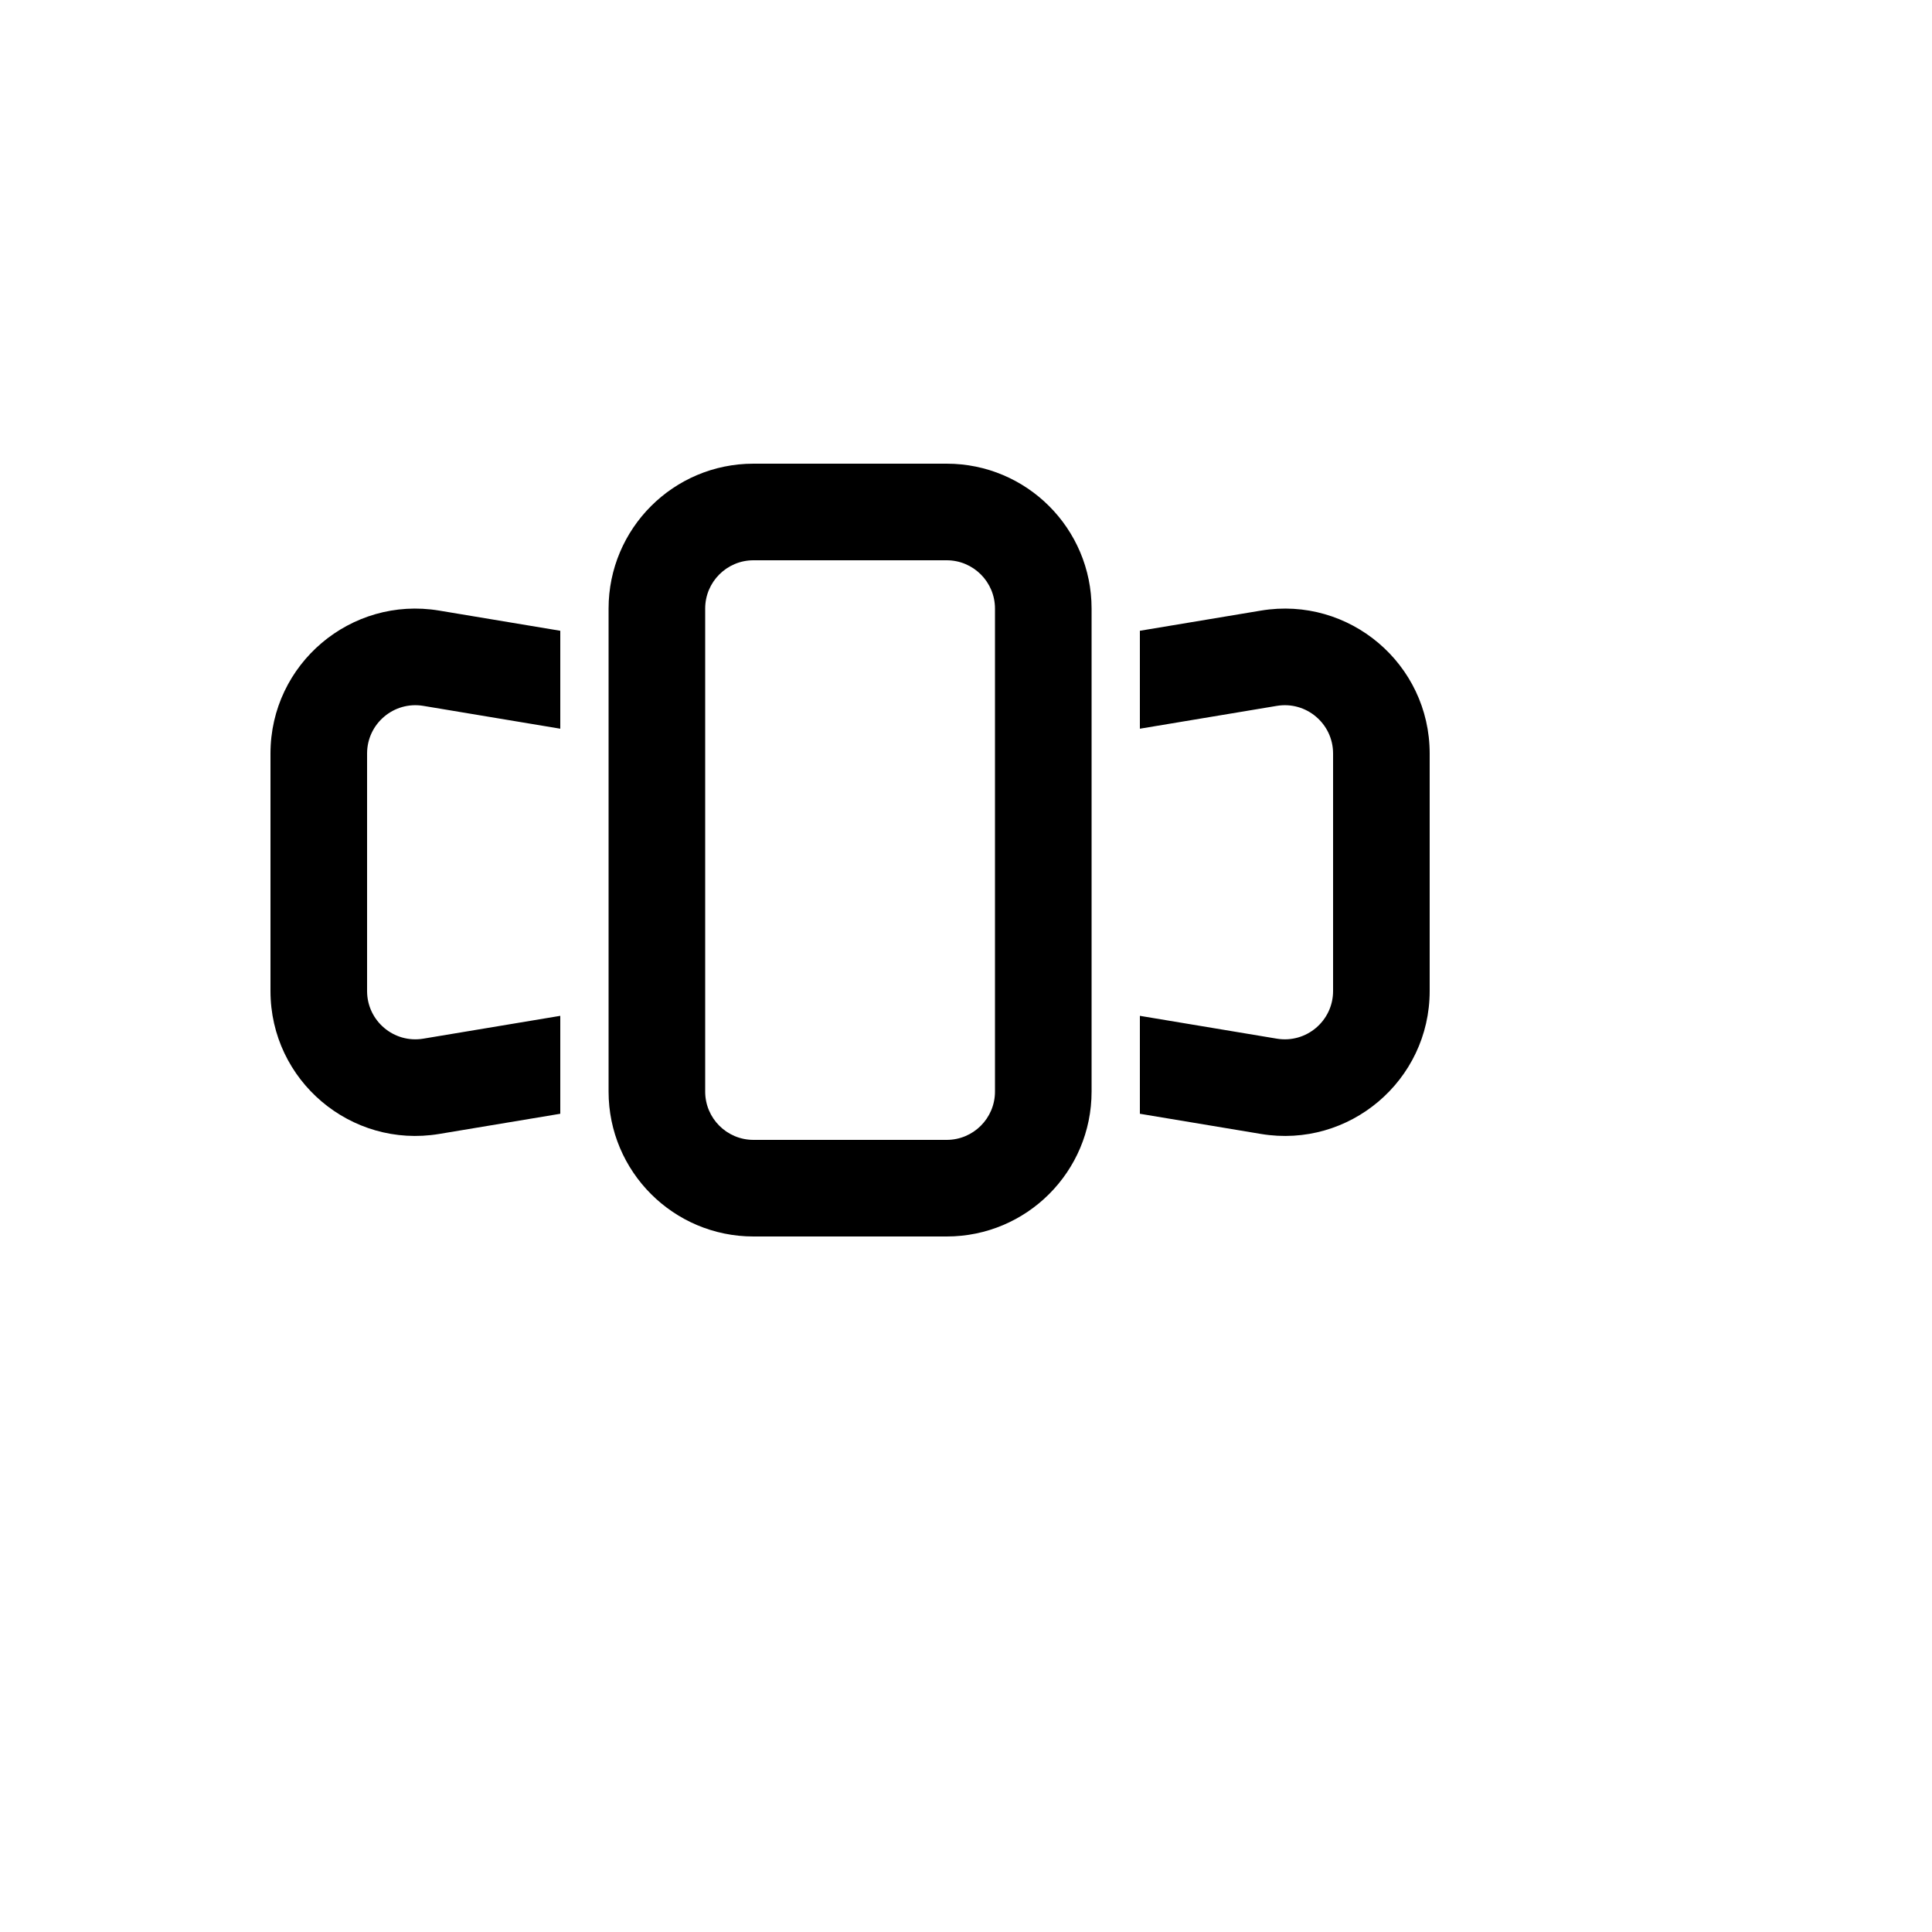
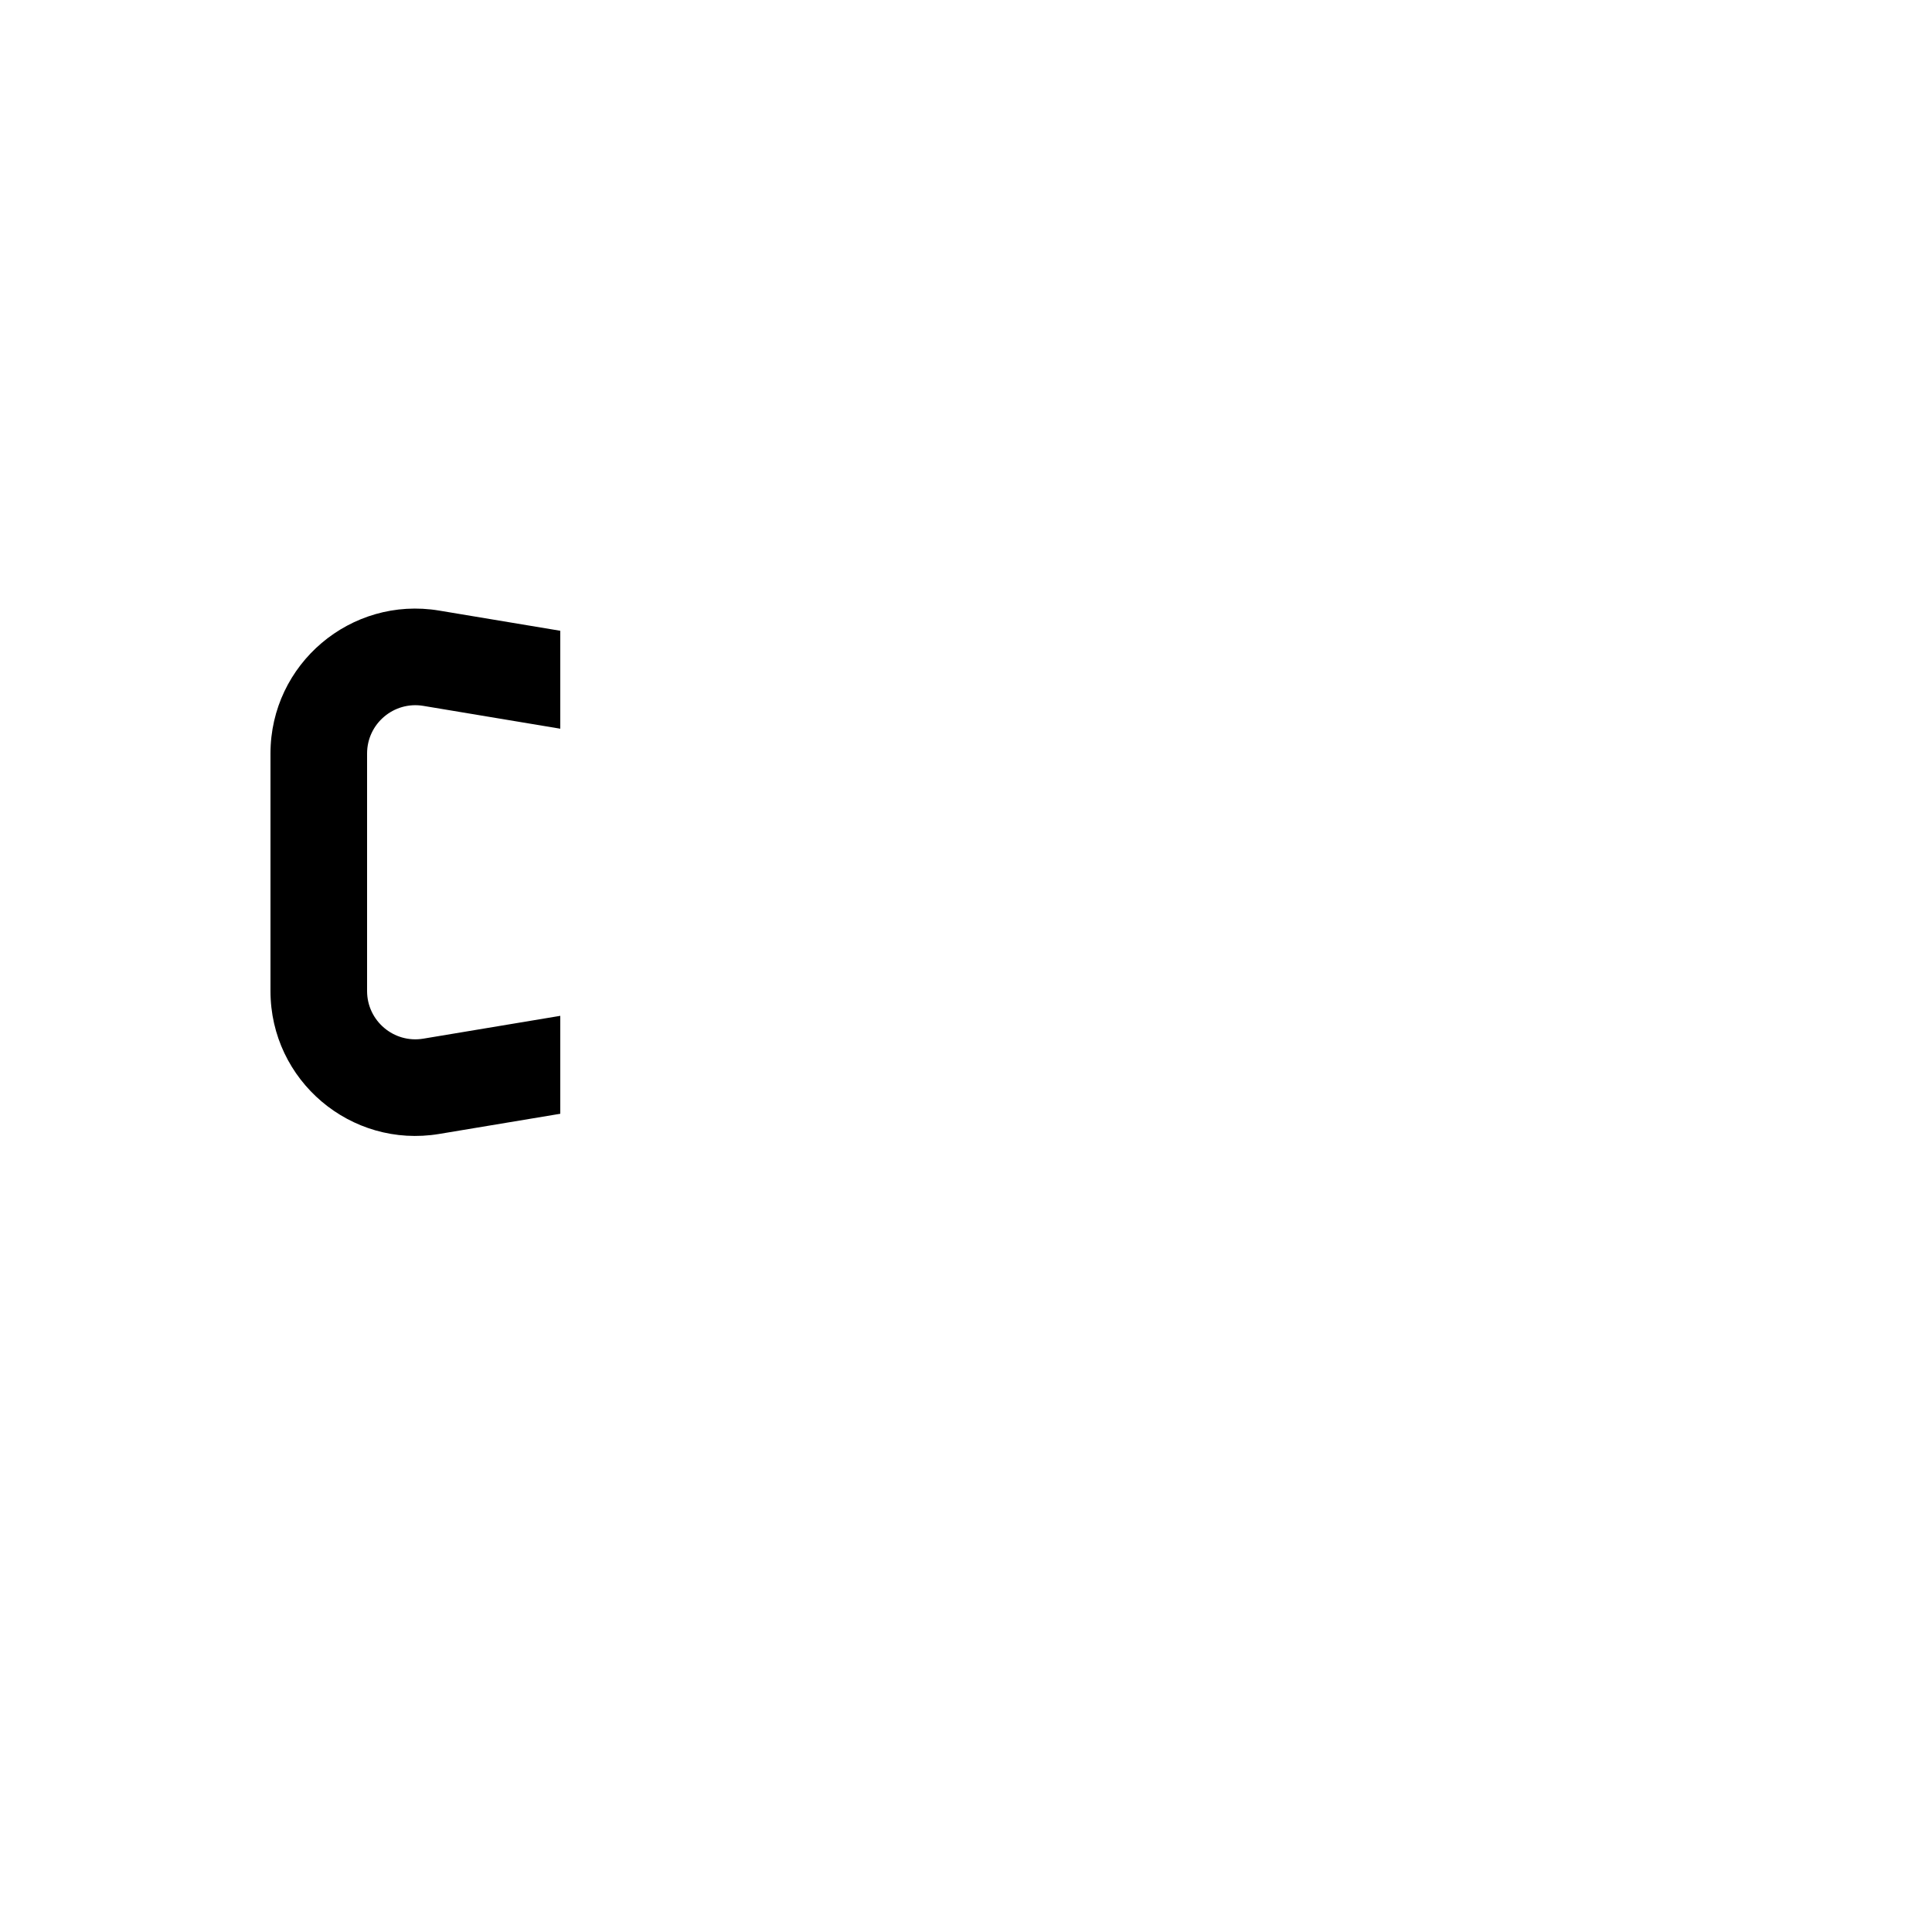
<svg xmlns="http://www.w3.org/2000/svg" version="1.1" width="100%" height="100%" id="svgWorkerArea" viewBox="-25 -25 625 625" style="background: white;">
  <defs id="defsdoc">
    <pattern id="patternBool" x="0" y="0" width="10" height="10" patternUnits="userSpaceOnUse" patternTransform="rotate(35)">
      <circle cx="5" cy="5" r="4" style="stroke: none;fill: #ff000070;" />
    </pattern>
  </defs>
  <g id="fileImp-412825542" class="cosito">
-     <path id="pathImp-441087974" clip-rule="evenodd" fill="currentColor" fill-rule="evenodd" class="grouped" d="M281.25 156.25C281.25 156.25 218.75 156.25 218.75 156.25 210.12 156.25 203.125 163.245 203.125 171.875 203.125 171.875 203.125 328.125 203.125 328.125 203.125 336.755 210.12 343.75 218.75 343.75 218.75 343.75 281.25 343.75 281.25 343.75 289.88 343.75 296.875 336.755 296.875 328.125 296.875 328.125 296.875 171.875 296.875 171.875 296.875 163.245 289.88 156.25 281.25 156.25 281.25 156.25 281.25 156.25 281.25 156.25M218.75 125C192.863 125 171.875 145.988 171.875 171.875 171.875 171.875 171.875 328.125 171.875 328.125 171.875 354.014 192.863 375 218.75 375 218.75 375 281.25 375 281.25 375 307.139 375 328.125 354.014 328.125 328.125 328.125 328.125 328.125 171.875 328.125 171.875 328.125 145.988 307.139 125 281.25 125 281.25 125 218.75 125 218.75 125 218.75 125 218.75 125 218.75 125" />
    <path id="pathImp-539057033" fill="currentColor" class="grouped" d="M156.25 179.053C156.25 179.053 117.081 172.525 117.081 172.524 88.509 167.762 62.5 189.795 62.5 218.761 62.5 218.761 62.5 295.594 62.5 295.594 62.5 324.559 88.509 346.592 117.081 341.831 117.081 341.831 156.25 335.303 156.25 335.303 156.25 335.303 156.25 303.622 156.25 303.622 156.25 303.622 111.944 311.006 111.944 311.006 102.42 312.594 93.75 305.248 93.75 295.594 93.75 295.594 93.75 218.761 93.75 218.761 93.75 209.106 102.42 201.762 111.944 203.349 111.944 203.348 156.25 210.733 156.25 210.734 156.25 210.733 156.25 179.053 156.25 179.053 156.25 179.053 156.25 179.053 156.25 179.053" />
-     <path id="pathImp-270299879" fill="currentColor" class="grouped" d="M343.75 179.053C343.75 179.053 382.919 172.525 382.919 172.524 411.491 167.762 437.5 189.795 437.5 218.761 437.5 218.761 437.5 295.594 437.5 295.594 437.5 324.559 411.491 346.592 382.919 341.831 382.919 341.831 343.75 335.303 343.75 335.303 343.75 335.303 343.75 303.622 343.75 303.622 343.75 303.622 388.056 311.006 388.056 311.006 397.58 312.594 406.25 305.248 406.25 295.594 406.25 295.594 406.25 218.761 406.25 218.761 406.25 209.106 397.58 201.762 388.056 203.349 388.056 203.348 343.75 210.733 343.75 210.734 343.75 210.733 343.75 179.053 343.75 179.053 343.75 179.053 343.75 179.053 343.75 179.053" />
  </g>
</svg>